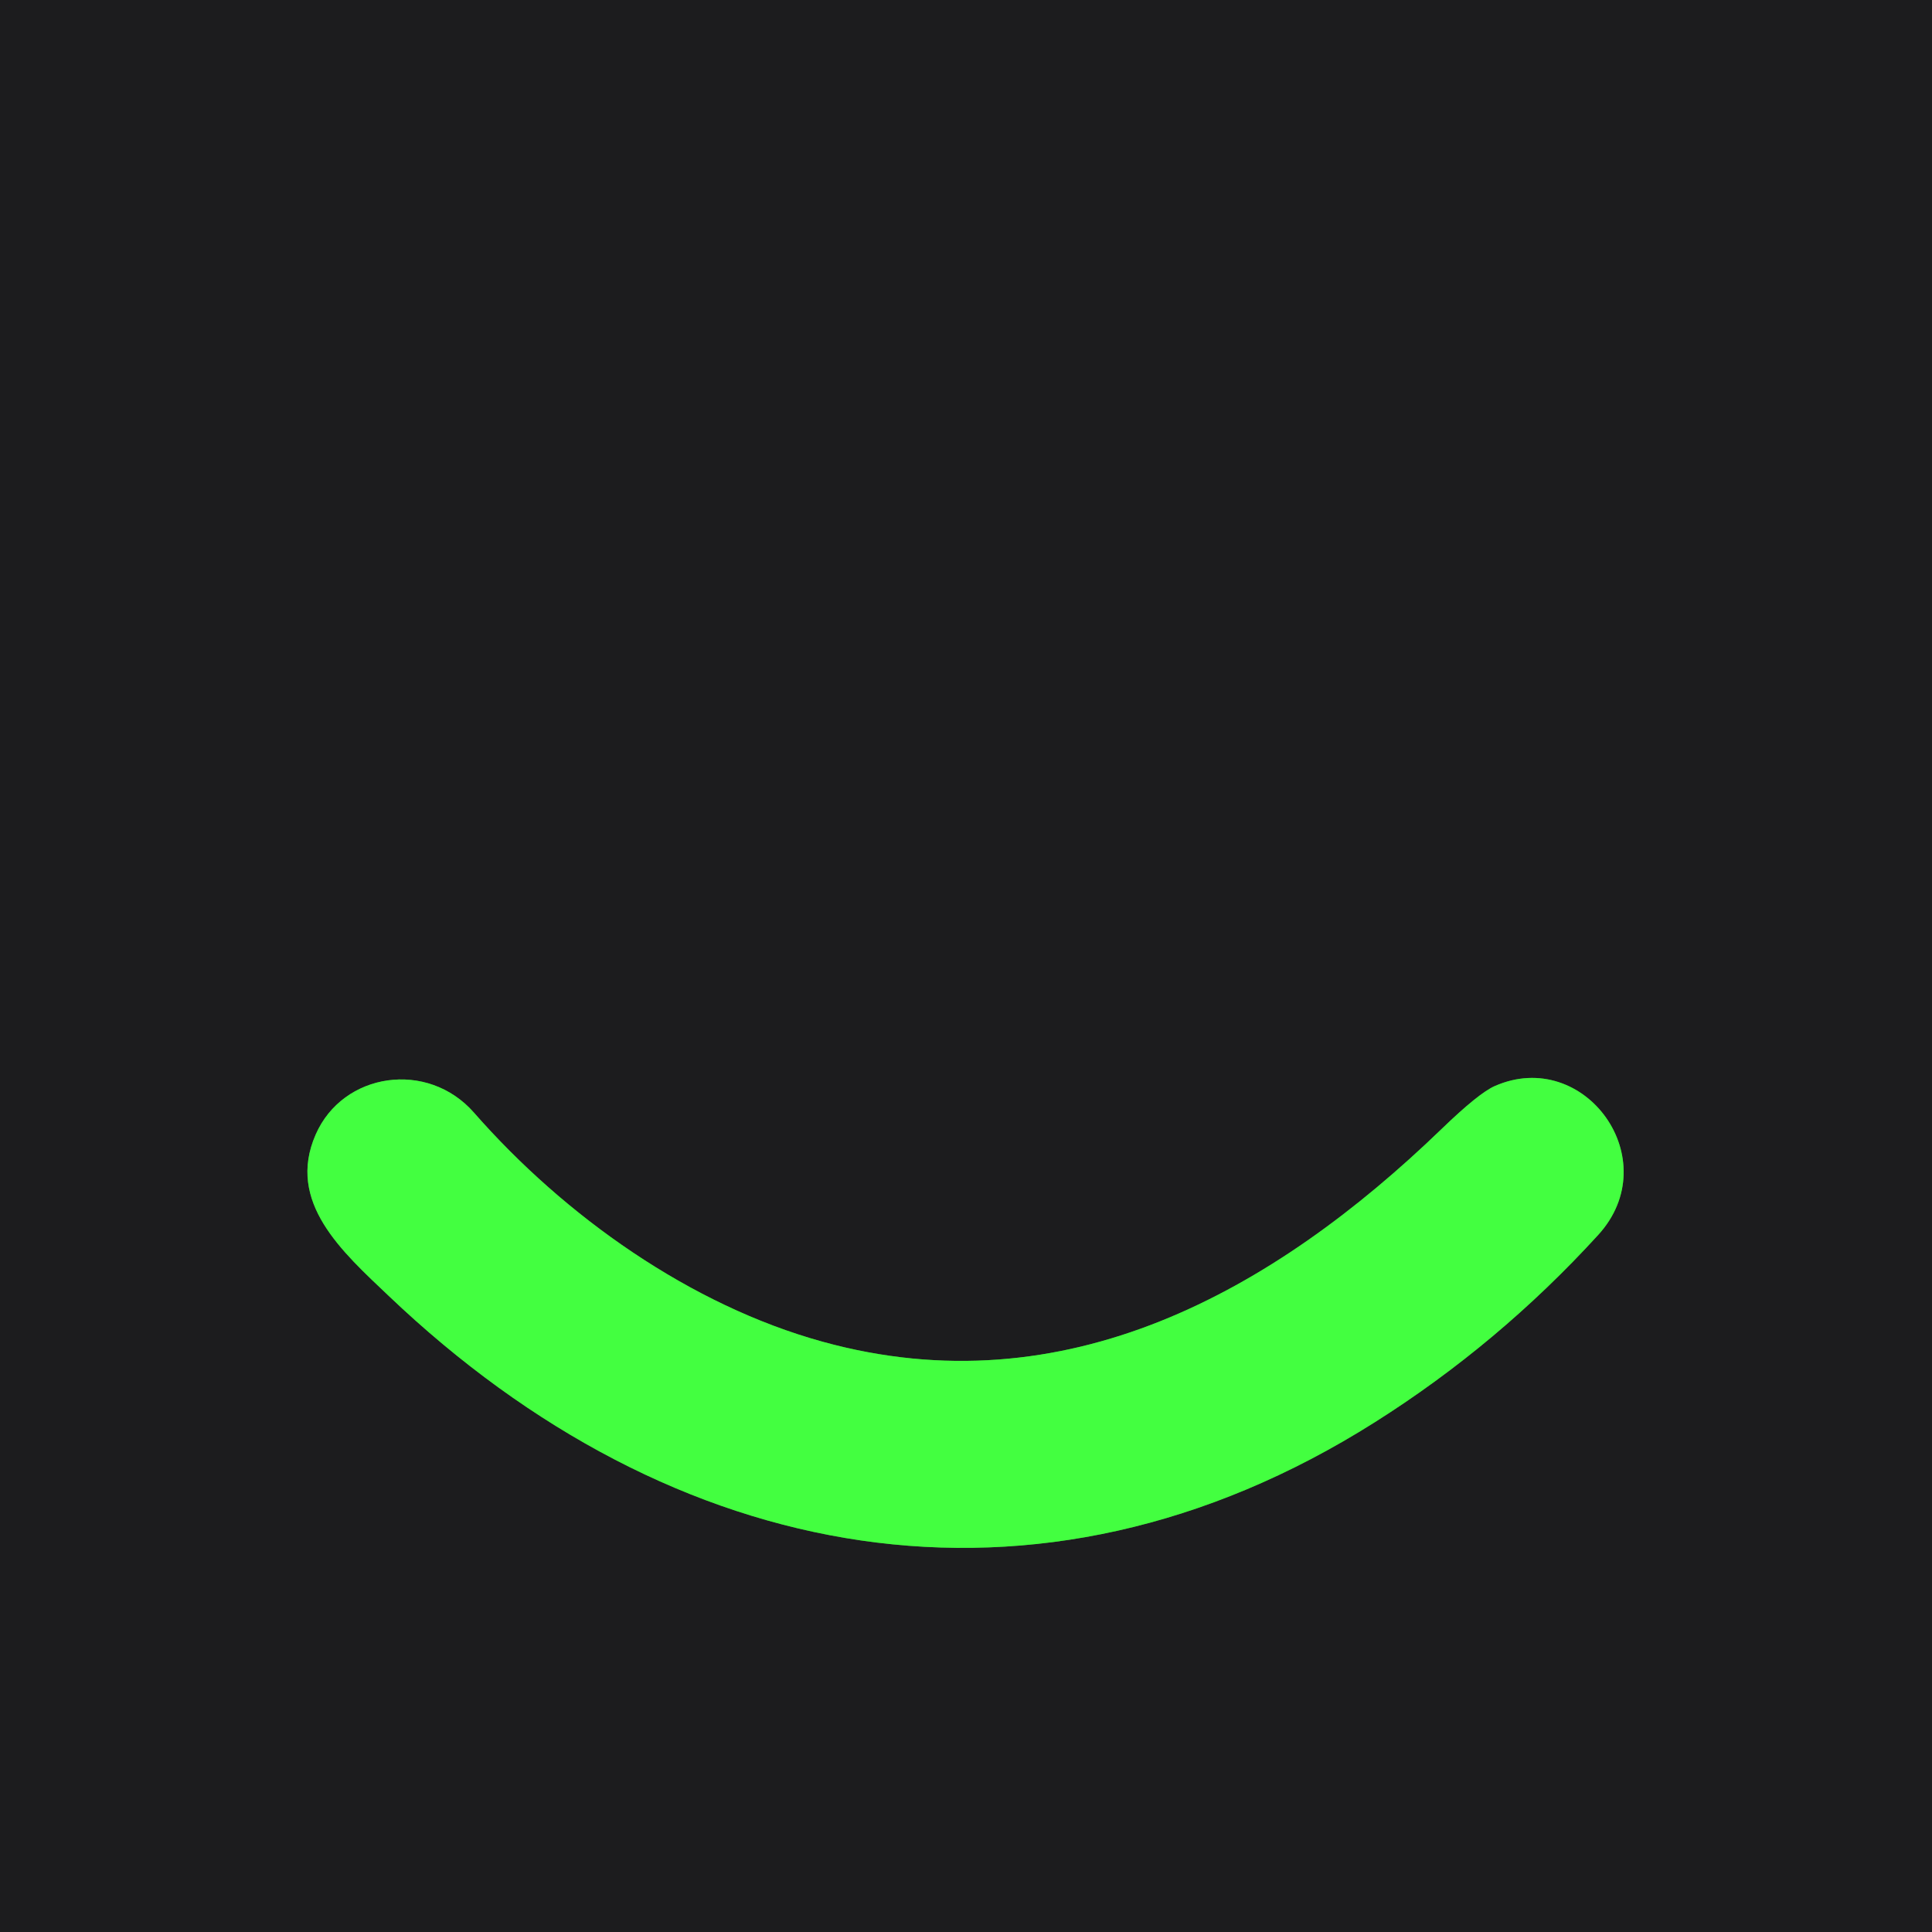
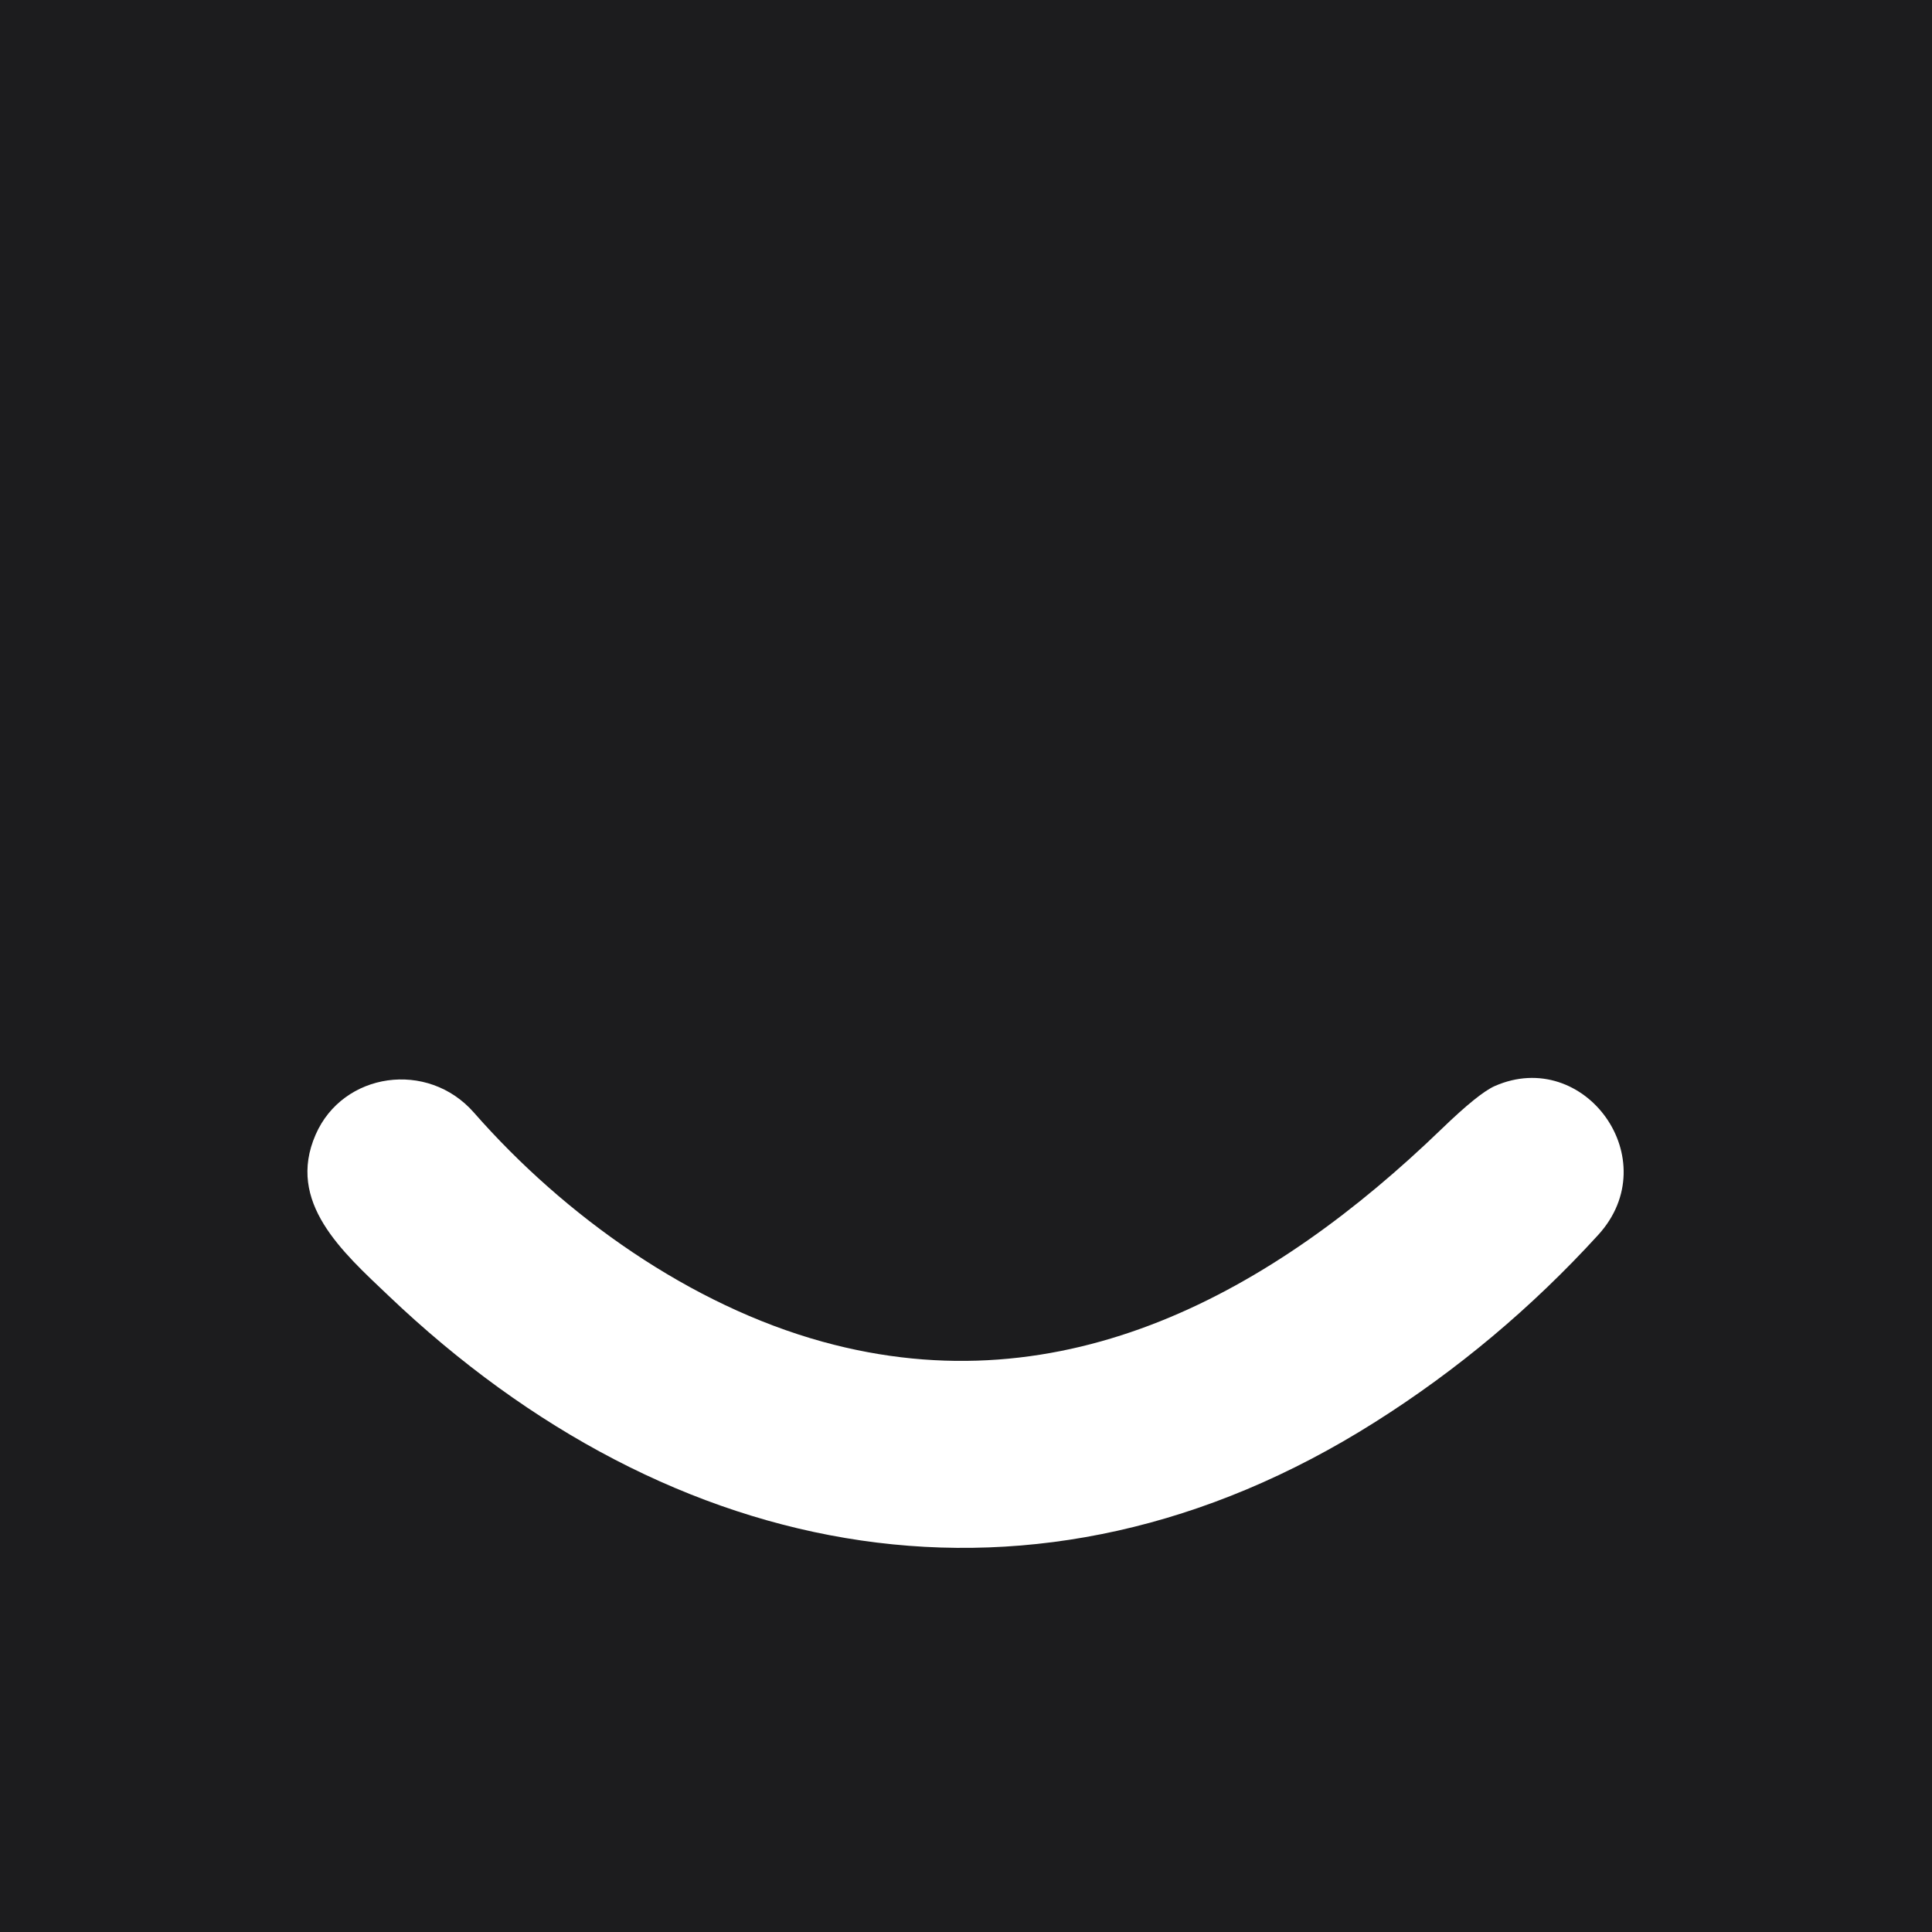
<svg xmlns="http://www.w3.org/2000/svg" version="1.1" viewBox="0.00 0.00 246.00 246.00">
-   <path stroke="#308e2f" stroke-width="2.00" fill="none" stroke-linecap="butt" vector-effect="non-scaling-stroke" d="   M 183.56 143.75   C 162.15 164.41 135.64 179.37 104.74 170.84   C 87.95 166.21 71.94 154.90 60.34 141.66   C 54.45 134.95 43.66 136.52 40.19 144.47   C 36.42 153.08 43.60 159.40 49.50 165.01   C 85.57 199.37 131.97 208.32 175.04 181.10   Q 190.80 171.15 203.49 157.25   C 212.24 147.67 201.78 133.27 190.34 138.28   Q 188.29 139.18 183.56 143.75" />
  <path fill="#1c1c1e" d="   M 0.00 0.00   L 246.00 0.00   L 246.00 246.00   L 0.00 246.00   L 0.00 0.00   Z   M 183.56 143.75   C 162.15 164.41 135.64 179.37 104.74 170.84   C 87.95 166.21 71.94 154.90 60.34 141.66   C 54.45 134.95 43.66 136.52 40.19 144.47   C 36.42 153.08 43.60 159.40 49.50 165.01   C 85.57 199.37 131.97 208.32 175.04 181.10   Q 190.80 171.15 203.49 157.25   C 212.24 147.67 201.78 133.27 190.34 138.28   Q 188.29 139.18 183.56 143.75   Z" />
-   <path fill="#43ff40" d="   M 104.74 170.84   C 135.64 179.37 162.15 164.41 183.56 143.75   Q 188.29 139.18 190.34 138.28   C 201.78 133.27 212.24 147.67 203.49 157.25   Q 190.80 171.15 175.04 181.10   C 131.97 208.32 85.57 199.37 49.50 165.01   C 43.60 159.40 36.42 153.08 40.19 144.47   C 43.66 136.52 54.45 134.95 60.34 141.66   C 71.94 154.90 87.95 166.21 104.74 170.84   Z" />
</svg>